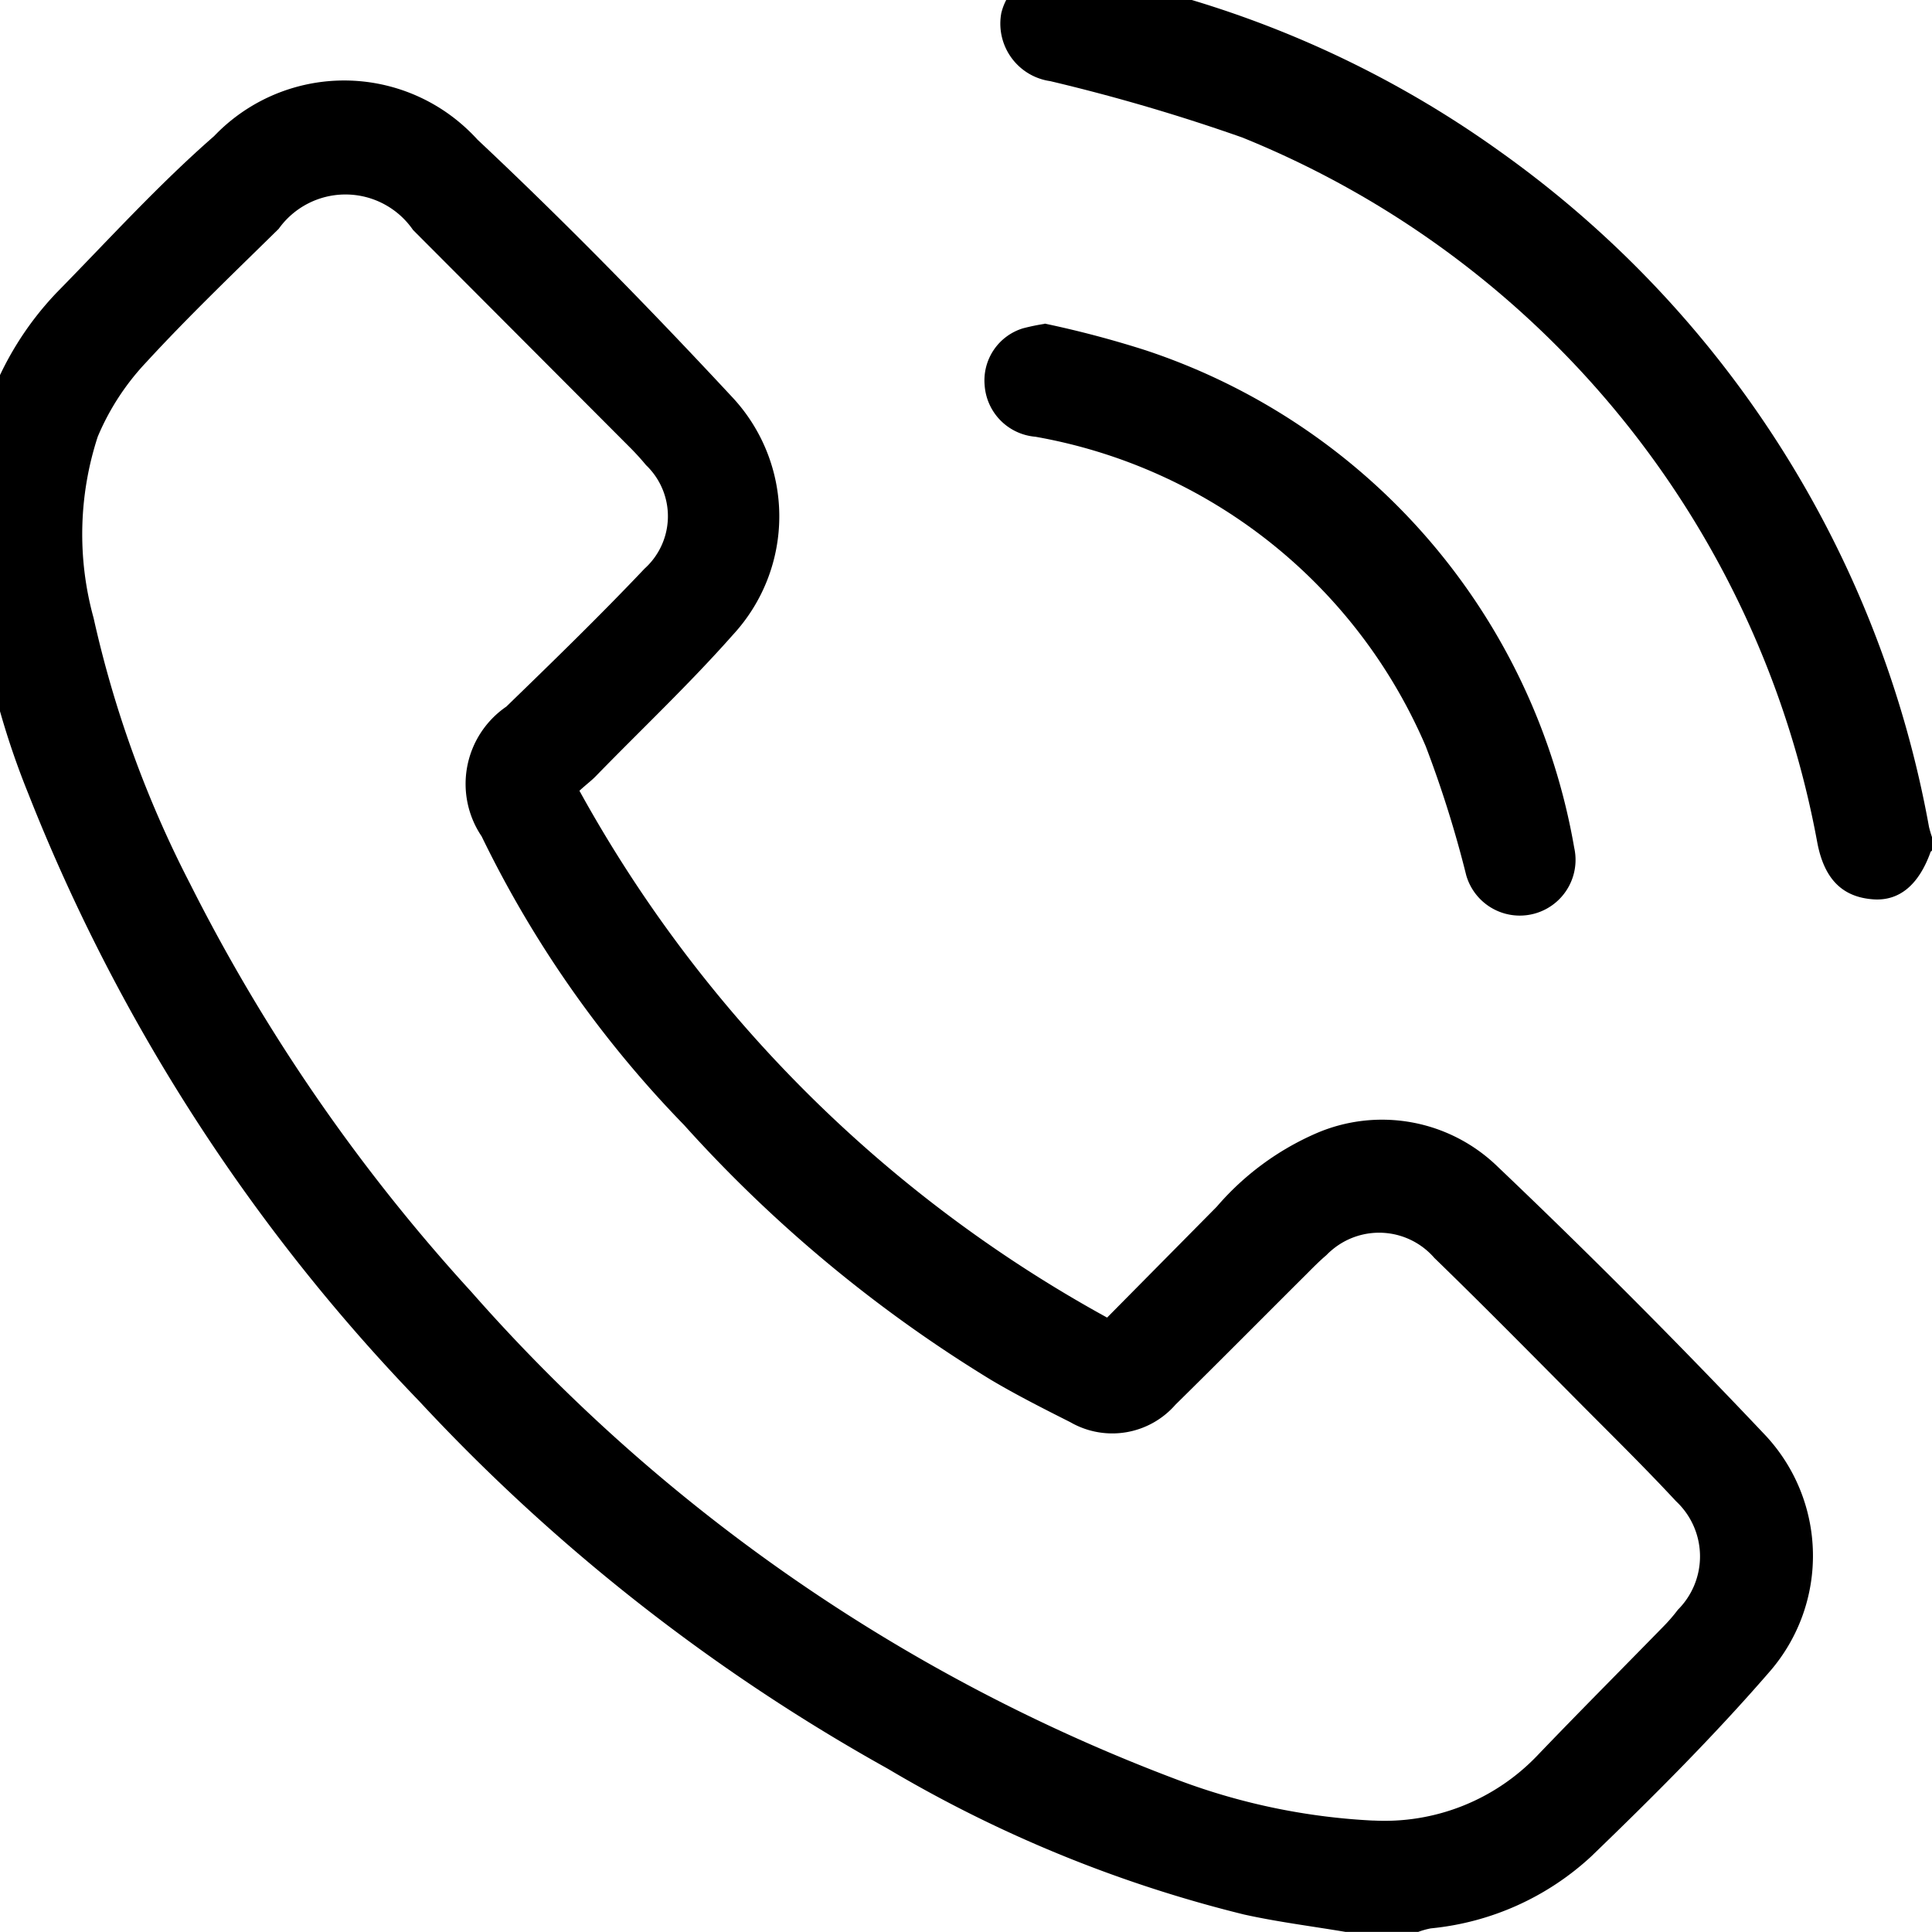
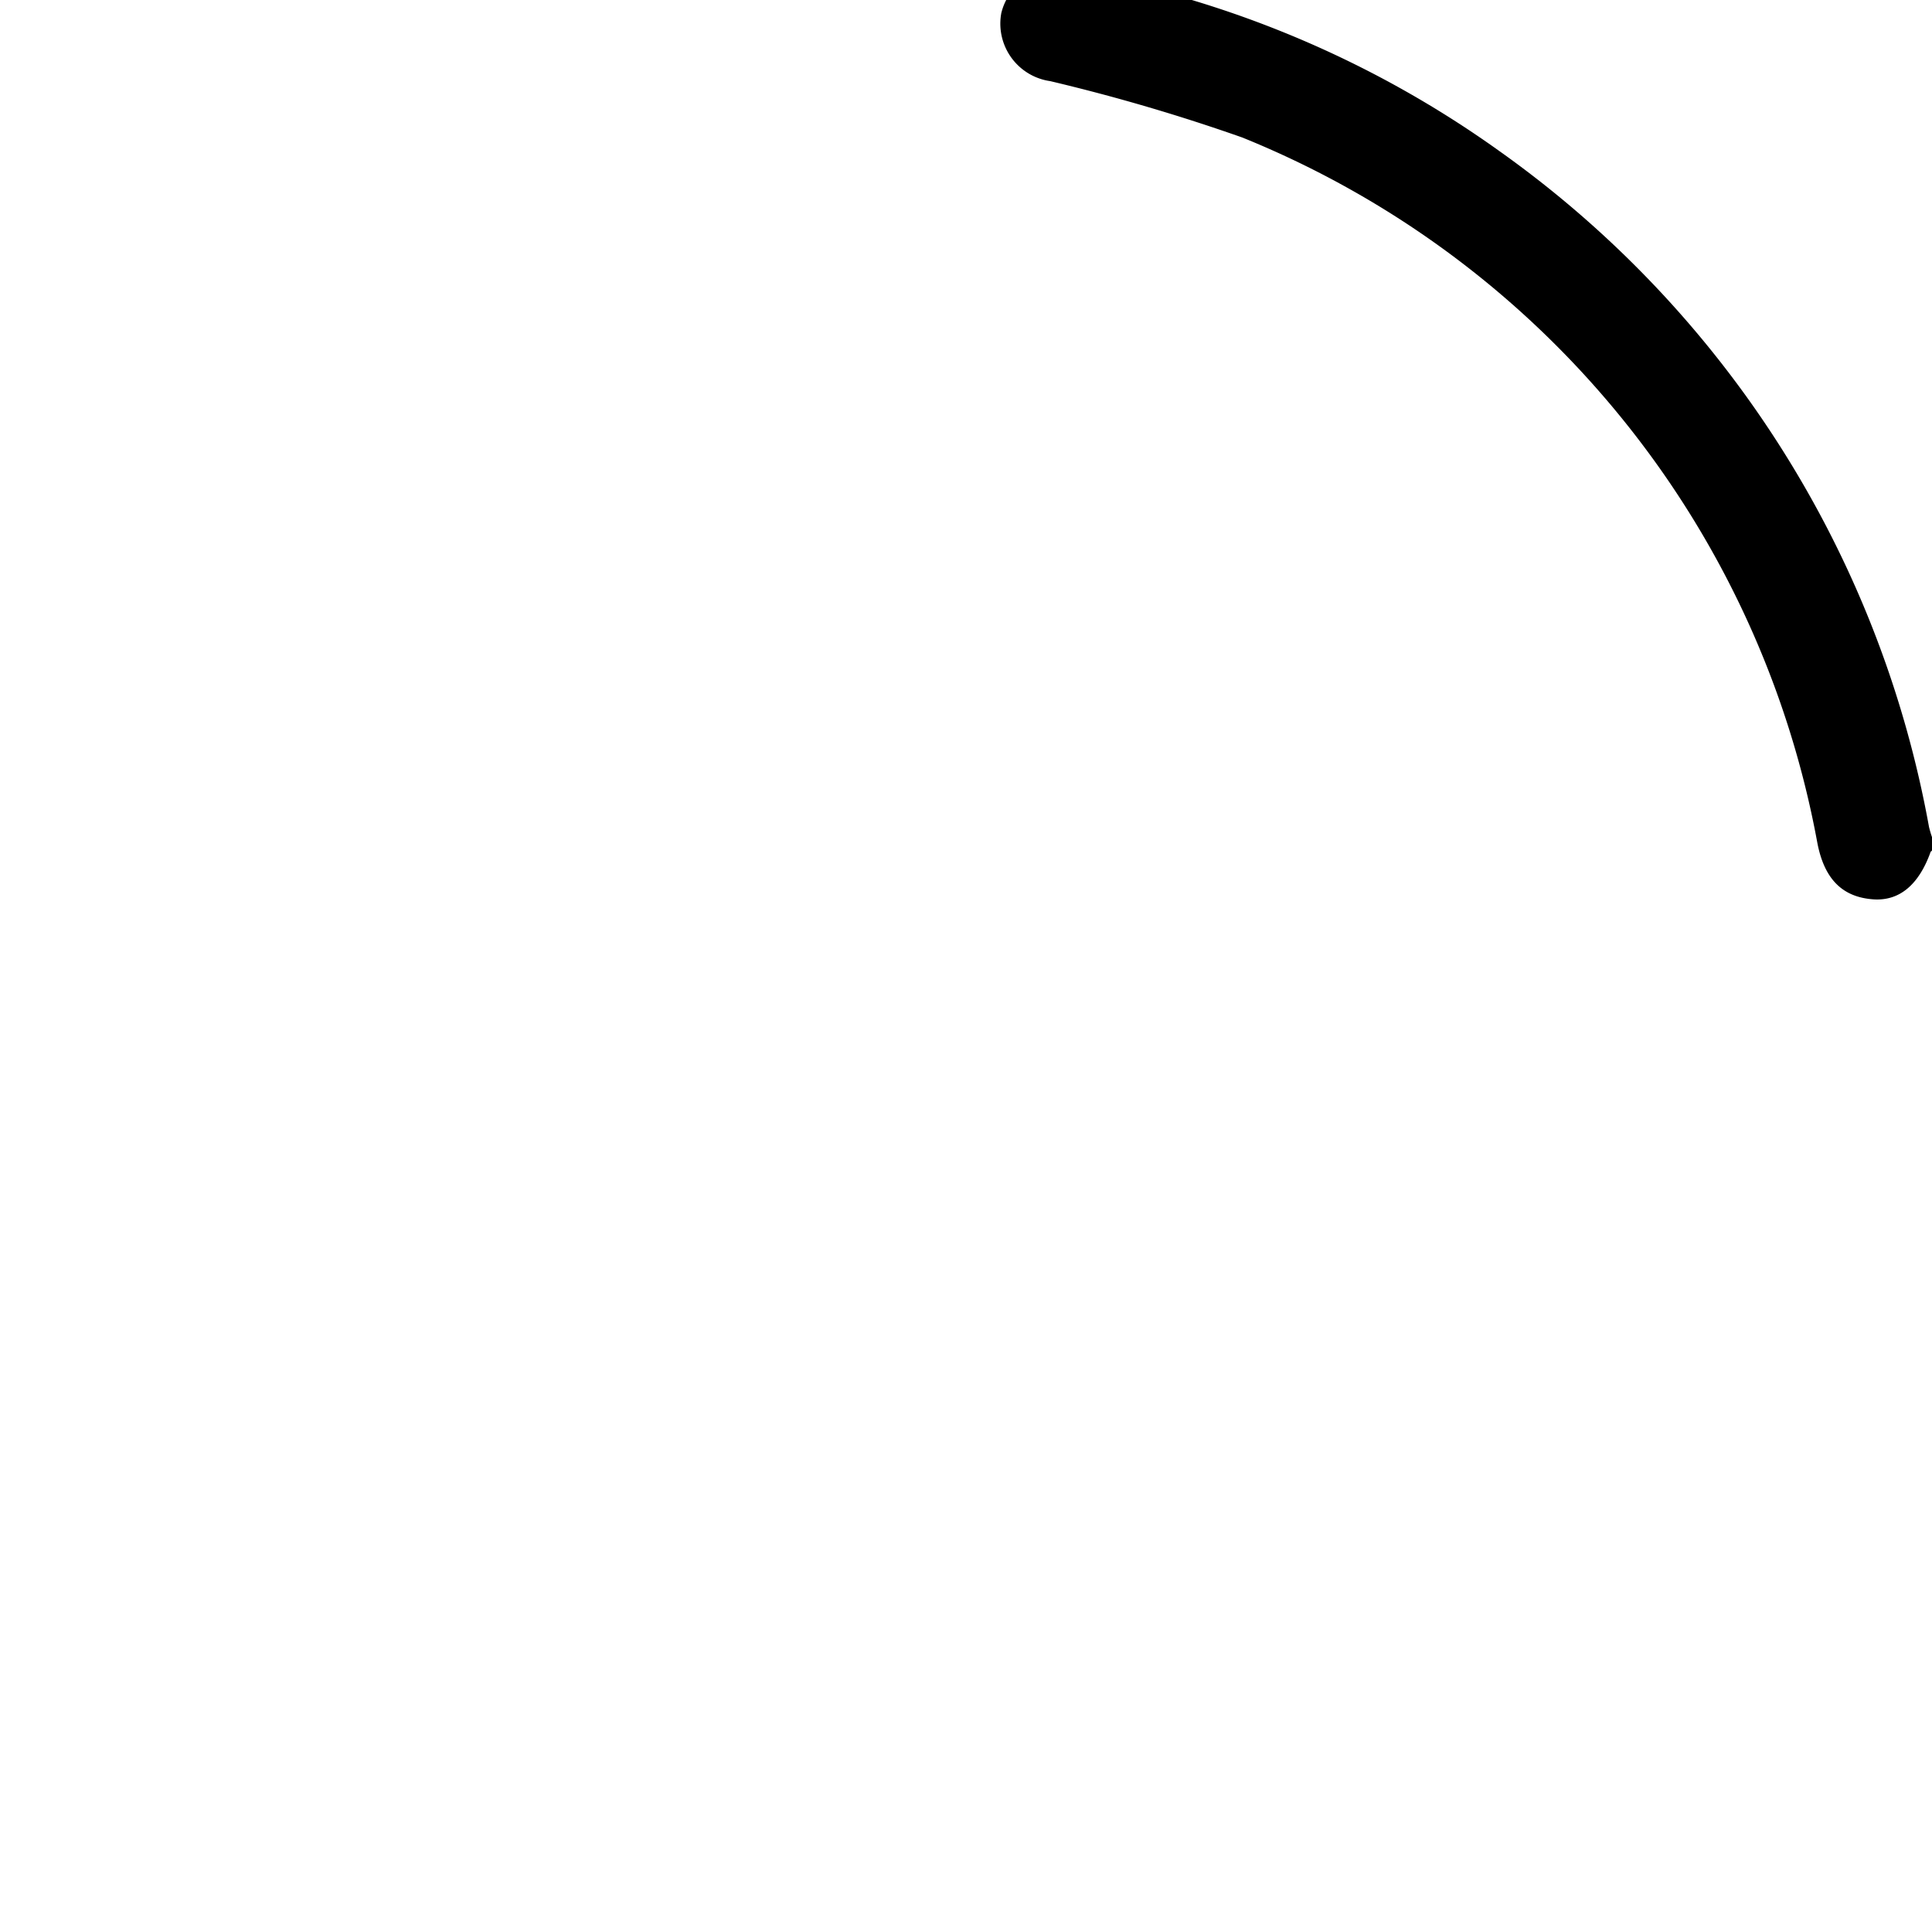
<svg xmlns="http://www.w3.org/2000/svg" width="37.221" height="37.221" viewBox="0 0 37.221 37.221">
  <defs>
    <clipPath id="clip-path">
      <rect id="Rectangle_220" data-name="Rectangle 220" width="37.221" height="37.221" transform="translate(4545.56 11740.866)" fill="none" />
    </clipPath>
  </defs>
  <g id="Group_482" data-name="Group 482" transform="translate(-4545.56 -11740.866)">
    <g id="Group_481" data-name="Group 481" clip-path="url(#clip-path)">
-       <path id="Path_561" data-name="Path 561" d="M4571.482,11778.085c-.652-.11-1.309-.192-1.955-.335a25.306,25.306,0,0,1-6.866-2.81,36.65,36.65,0,0,1-9.023-7.078,35.692,35.692,0,0,1-7.536-11.714,15.385,15.385,0,0,1-1.107-5.019,6.052,6.052,0,0,1,1.653-4.622c1-1.019,1.964-2.082,3.037-3.019a3.464,3.464,0,0,1,4.9-.11c.06.057.119.117.175.179,1.694,1.591,3.323,3.257,4.905,4.958a3.362,3.362,0,0,1,.017,4.579c-.838.948-1.762,1.819-2.649,2.731-.077.079-.165.143-.31.275a25.748,25.748,0,0,0,10.166,10.15l2.113-2.137a5.324,5.324,0,0,1,1.913-1.412,3.194,3.194,0,0,1,3.477.621q2.659,2.53,5.183,5.2a3.4,3.4,0,0,1,.092,4.533c-1.085,1.255-2.264,2.431-3.458,3.582a5.3,5.3,0,0,1-3.082,1.38,1.51,1.51,0,0,0-.244.068Zm.529-2.146a4.07,4.07,0,0,0,3.162-1.247c.8-.835,1.617-1.655,2.425-2.482a3.207,3.207,0,0,0,.287-.331,1.453,1.453,0,0,0,0-2.057l-.038-.037c-.65-.7-1.341-1.373-2.013-2.053-.876-.882-1.749-1.767-2.641-2.632a1.408,1.408,0,0,0-1.987-.14,1.067,1.067,0,0,0-.09.085c-.131.111-.253.234-.375.357-.846.842-1.685,1.69-2.536,2.527a1.616,1.616,0,0,1-2.025.336c-.516-.26-1.032-.521-1.528-.815a26.528,26.528,0,0,1-5.913-4.91,21.307,21.307,0,0,1-3.9-5.561,1.806,1.806,0,0,1,.476-2.5c.9-.873,1.8-1.747,2.663-2.658a1.359,1.359,0,0,0,.1-1.92.979.979,0,0,0-.07-.072q-.153-.185-.323-.354l-4.168-4.179a1.581,1.581,0,0,0-2.588-.021c-.862.847-1.733,1.68-2.548,2.566a4.784,4.784,0,0,0-.938,1.438,6.056,6.056,0,0,0-.08,3.492,21.175,21.175,0,0,0,1.855,5.114,34.905,34.905,0,0,0,5.427,7.874,34.1,34.1,0,0,0,13.643,9.412,12.393,12.393,0,0,0,3.737.77" />
      <path id="Path_562" data-name="Path 562" d="M4582.779,11757.256c-.008.008-.023.014-.026.026-.228.633-.6.941-1.093.911-.6-.039-.956-.385-1.09-1.1a18.207,18.207,0,0,0-11.077-13.578,36.254,36.254,0,0,0-3.7-1.086,1.119,1.119,0,0,1-.95-1.265l.007-.043a1.1,1.1,0,0,1,1.324-.816c.027.006.054.015.08.022a20.09,20.09,0,0,1,8.193,3.45,20.427,20.427,0,0,1,8.276,13.019,2.04,2.04,0,0,0,.075.244Z" />
-       <path id="Path_563" data-name="Path 563" d="M4565.686,11747.1a19.664,19.664,0,0,1,1.944.514,12.306,12.306,0,0,1,8.258,9.584,1.074,1.074,0,0,1-2.08.532,21.581,21.581,0,0,0-.781-2.488,10.085,10.085,0,0,0-7.52-5.962,1.069,1.069,0,0,1-.977-.988,1.049,1.049,0,0,1,.736-1.1,4.185,4.185,0,0,1,.42-.087" />
    </g>
  </g>
</svg>